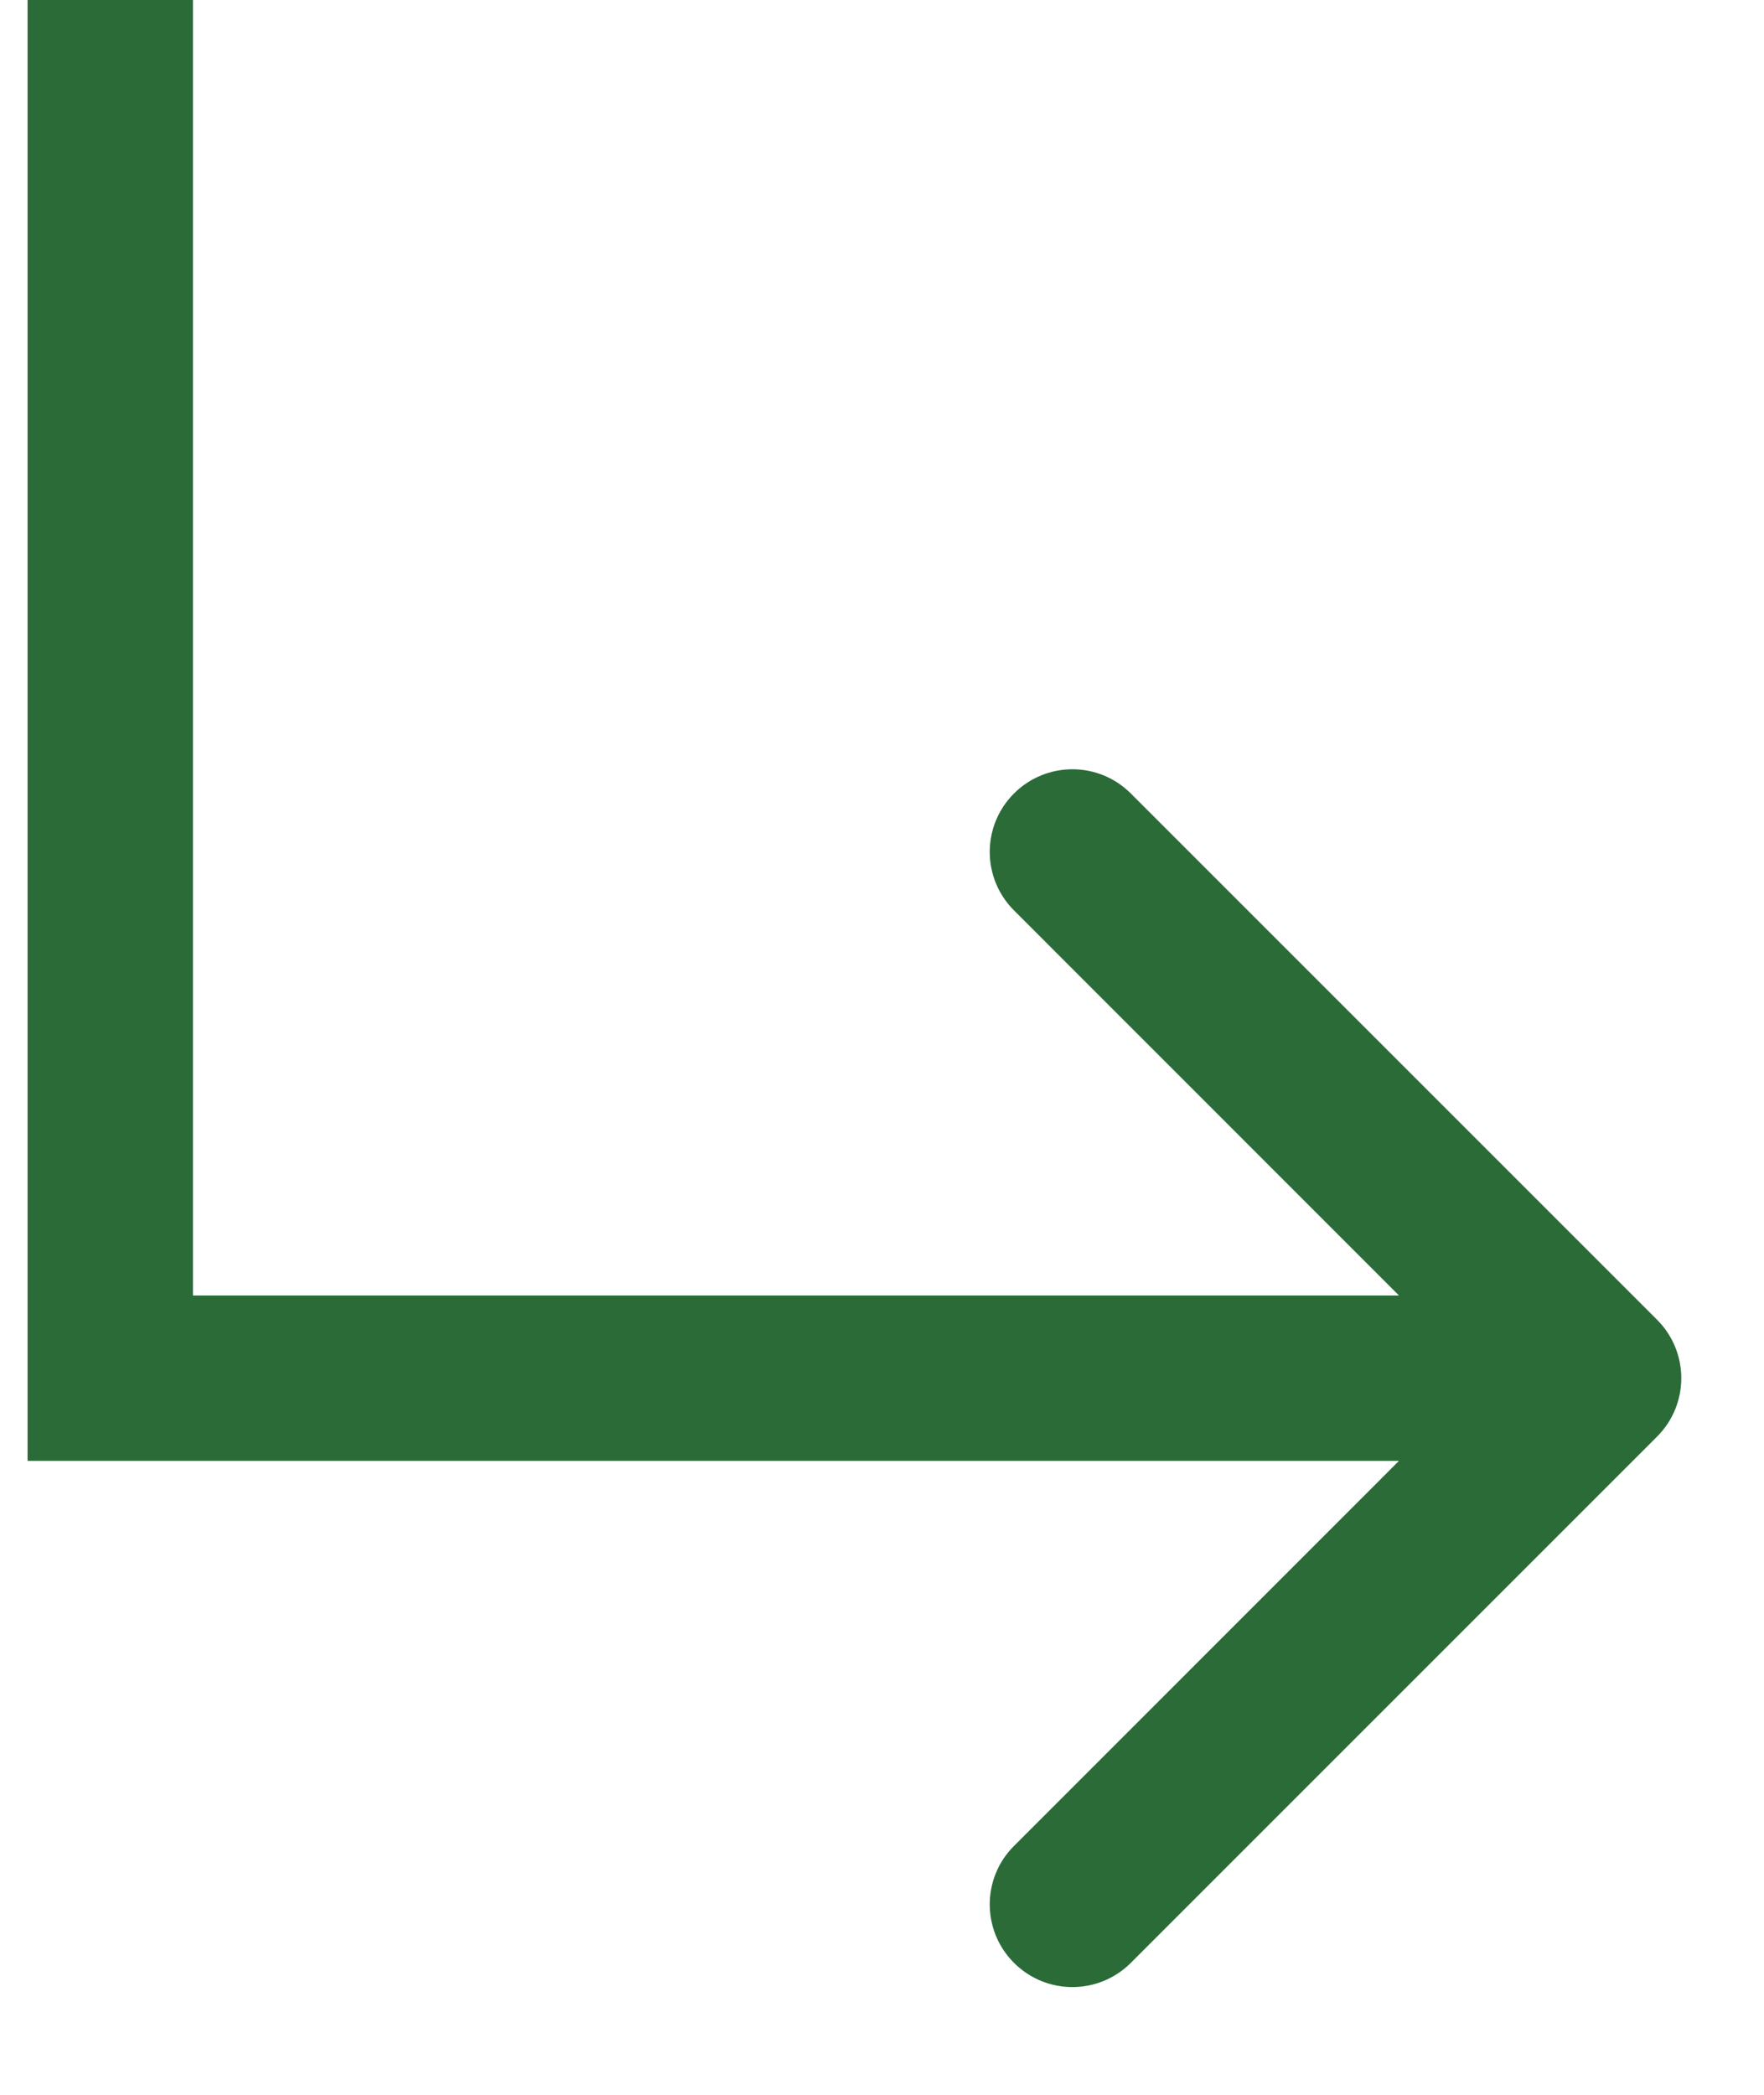
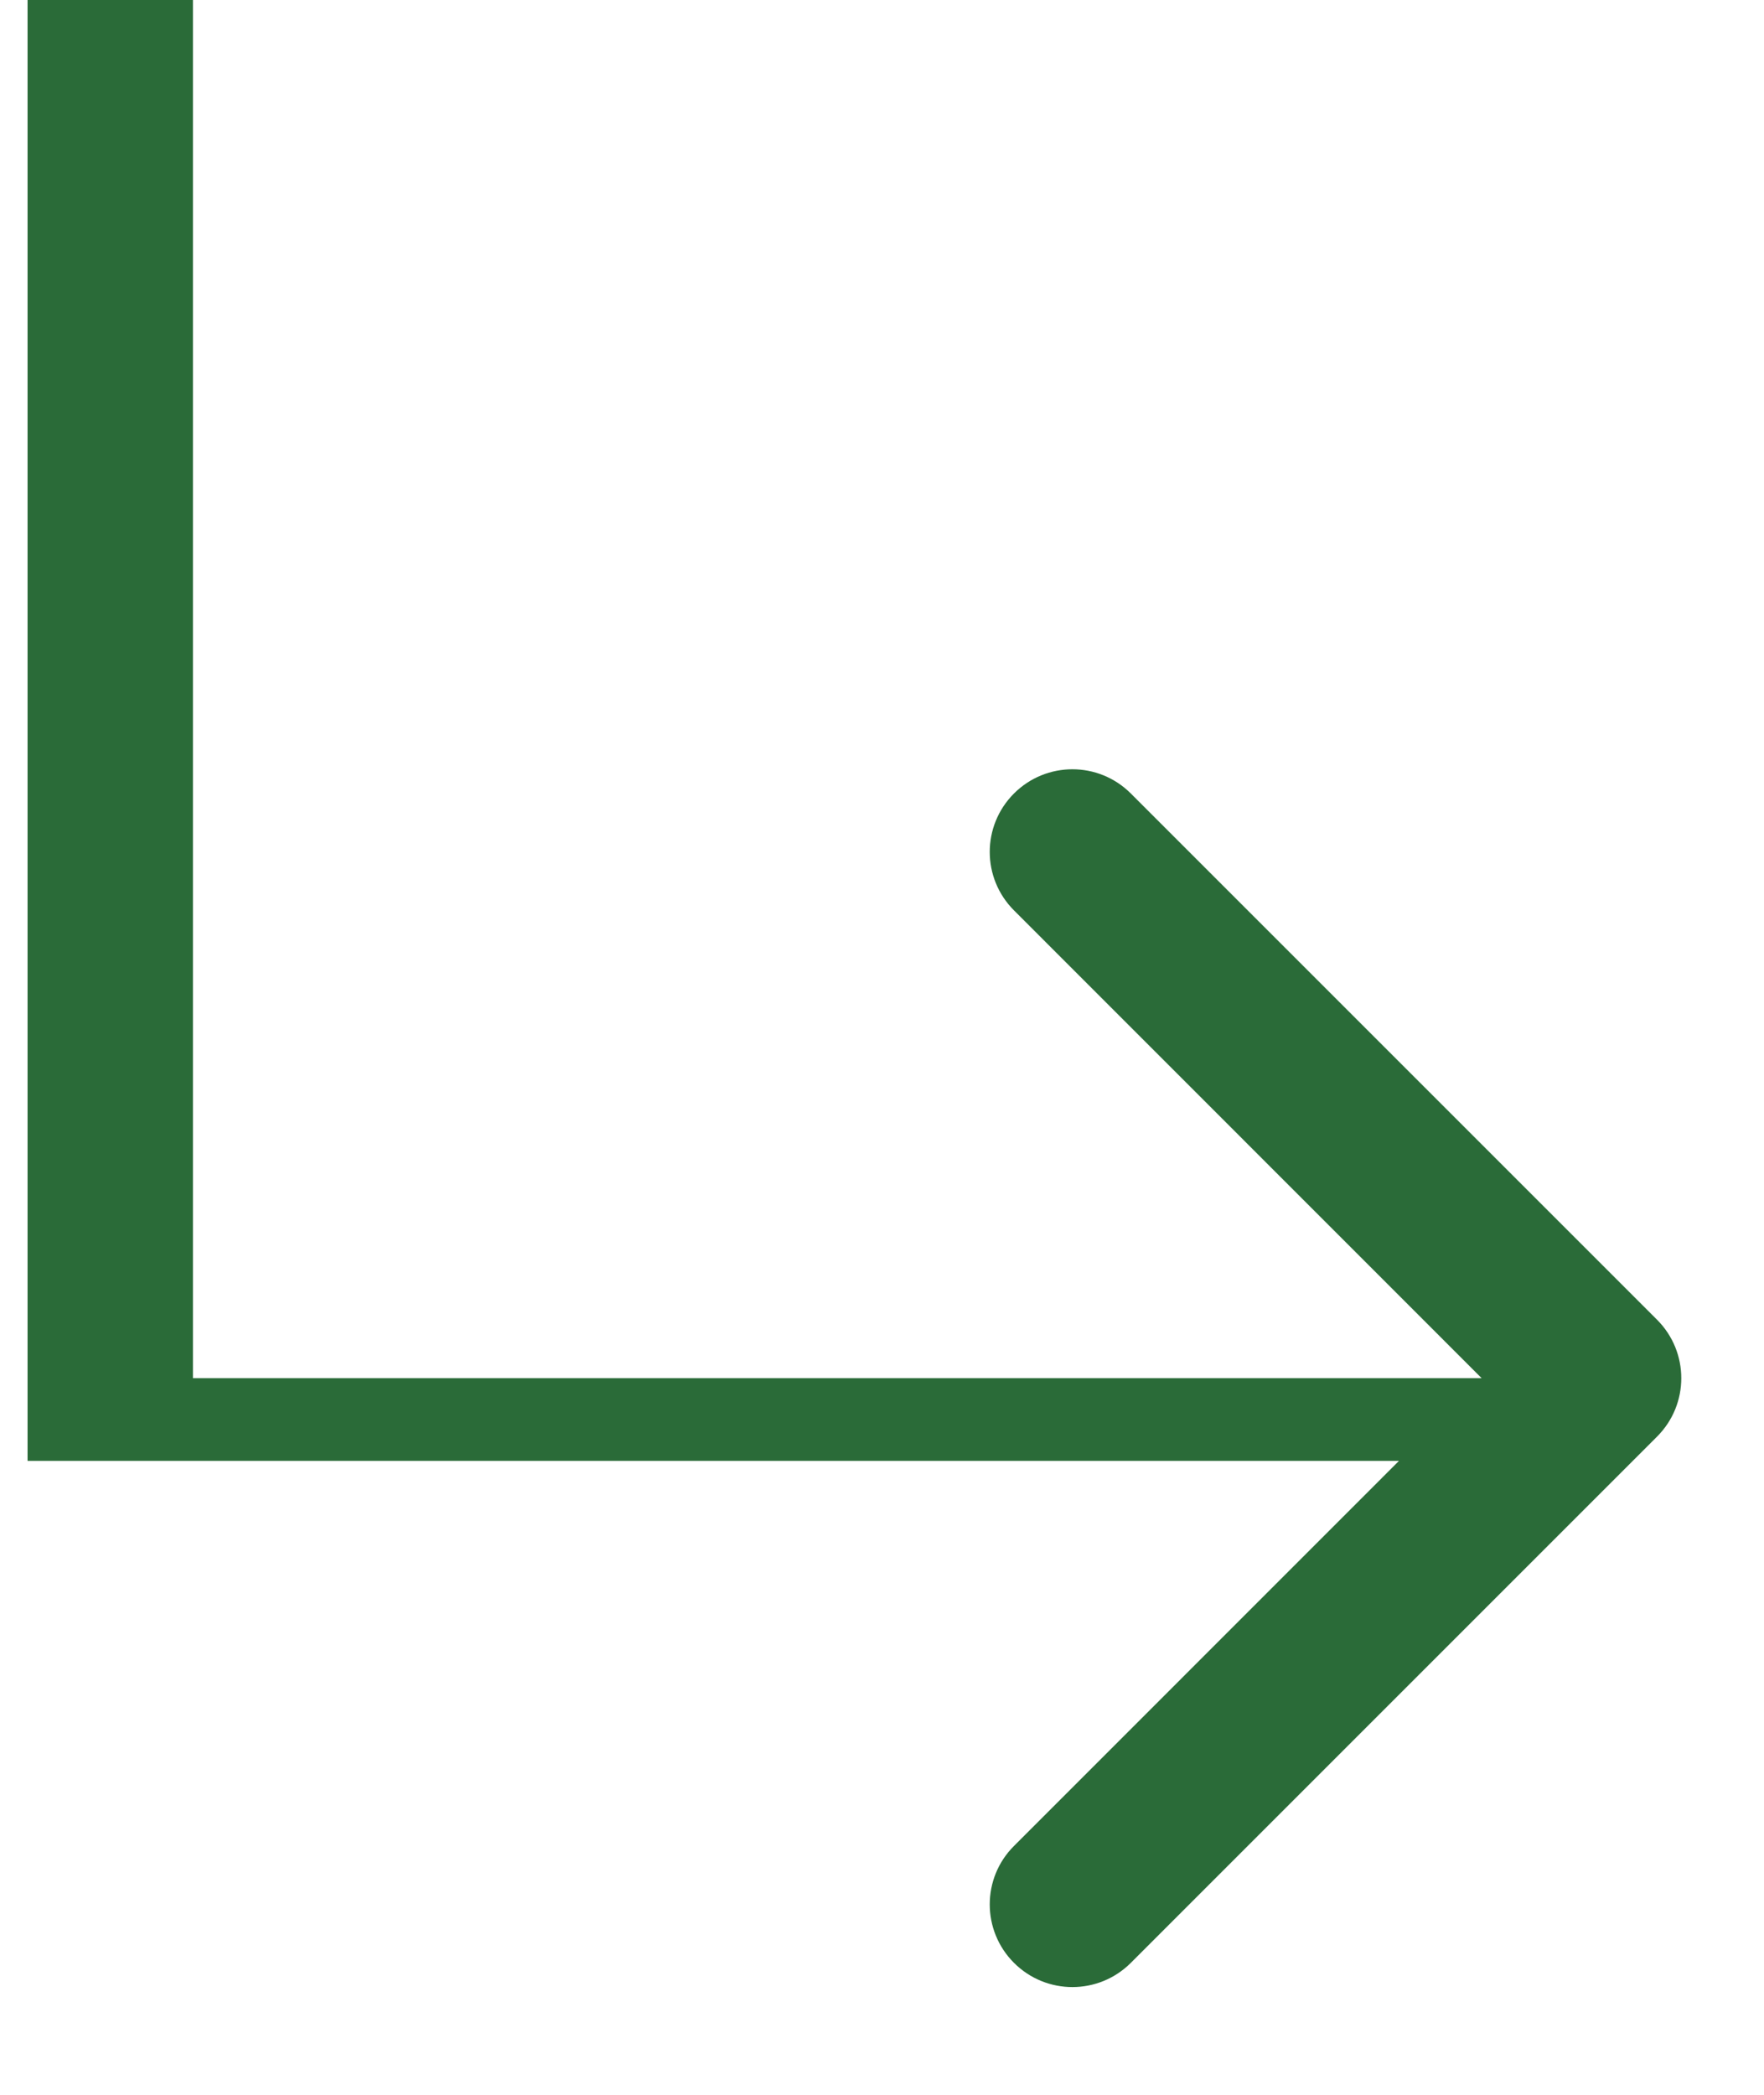
<svg xmlns="http://www.w3.org/2000/svg" width="16" height="19" viewBox="0 0 16 19" fill="none">
-   <path d="M1 12.5H0.25V13.25H1V12.5ZM15.03 13.03C15.323 12.737 15.323 12.263 15.03 11.97L10.257 7.197C9.964 6.904 9.49 6.904 9.197 7.197C8.904 7.49 8.904 7.964 9.197 8.257L13.439 12.5L9.197 16.743C8.904 17.035 8.904 17.51 9.197 17.803C9.49 18.096 9.964 18.096 10.257 17.803L15.03 13.03ZM1 0H0.25V12.5H1H1.75V0H1ZM1 12.5V13.25H14.5V12.5V11.75H1V12.5Z" fill="#2A6B38" />
+   <path d="M1 12.5H0.25V13.25H1V12.5ZM15.03 13.03C15.323 12.737 15.323 12.263 15.03 11.97L10.257 7.197C9.964 6.904 9.49 6.904 9.197 7.197C8.904 7.49 8.904 7.964 9.197 8.257L13.439 12.5L9.197 16.743C8.904 17.035 8.904 17.51 9.197 17.803C9.49 18.096 9.964 18.096 10.257 17.803L15.03 13.03ZM1 0H0.25V12.5H1H1.75V0H1ZM1 12.5V13.25H14.5V12.5V11.75V12.5Z" fill="#2A6B38" />
</svg>